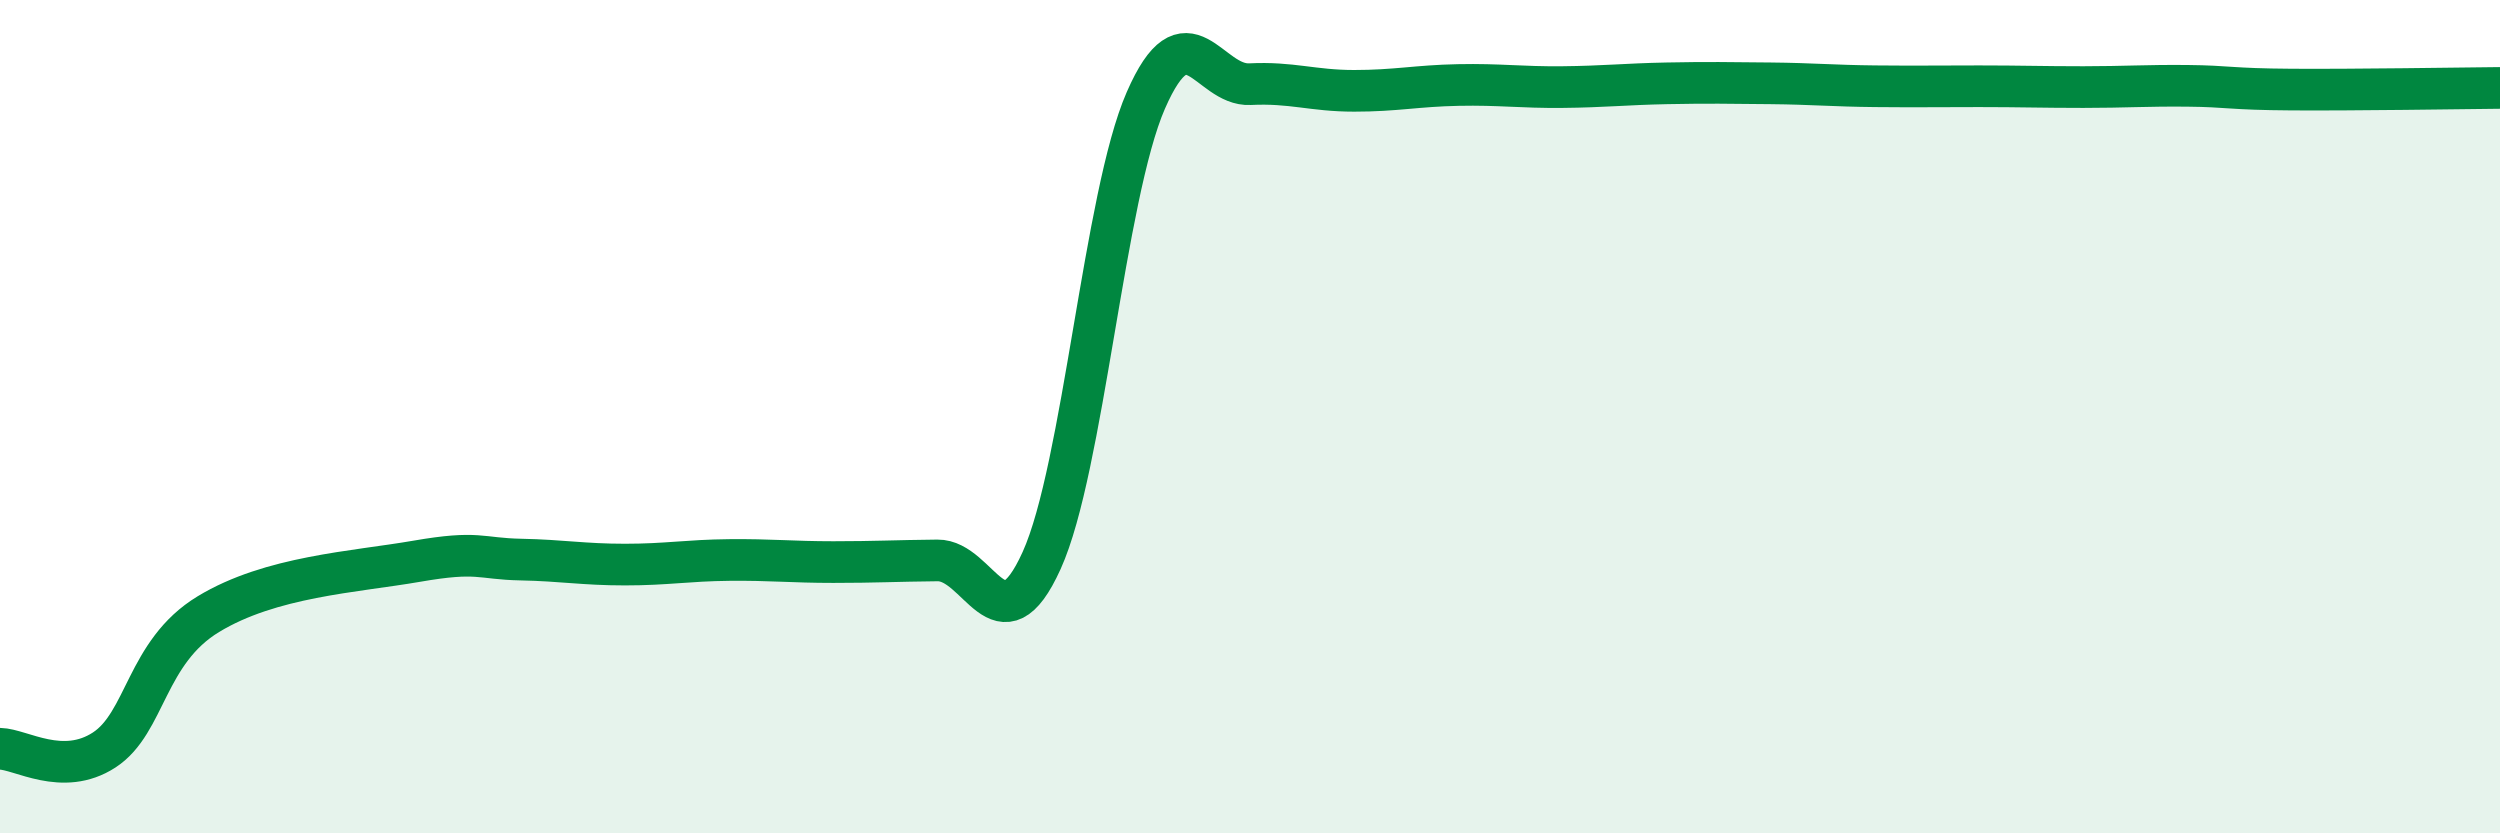
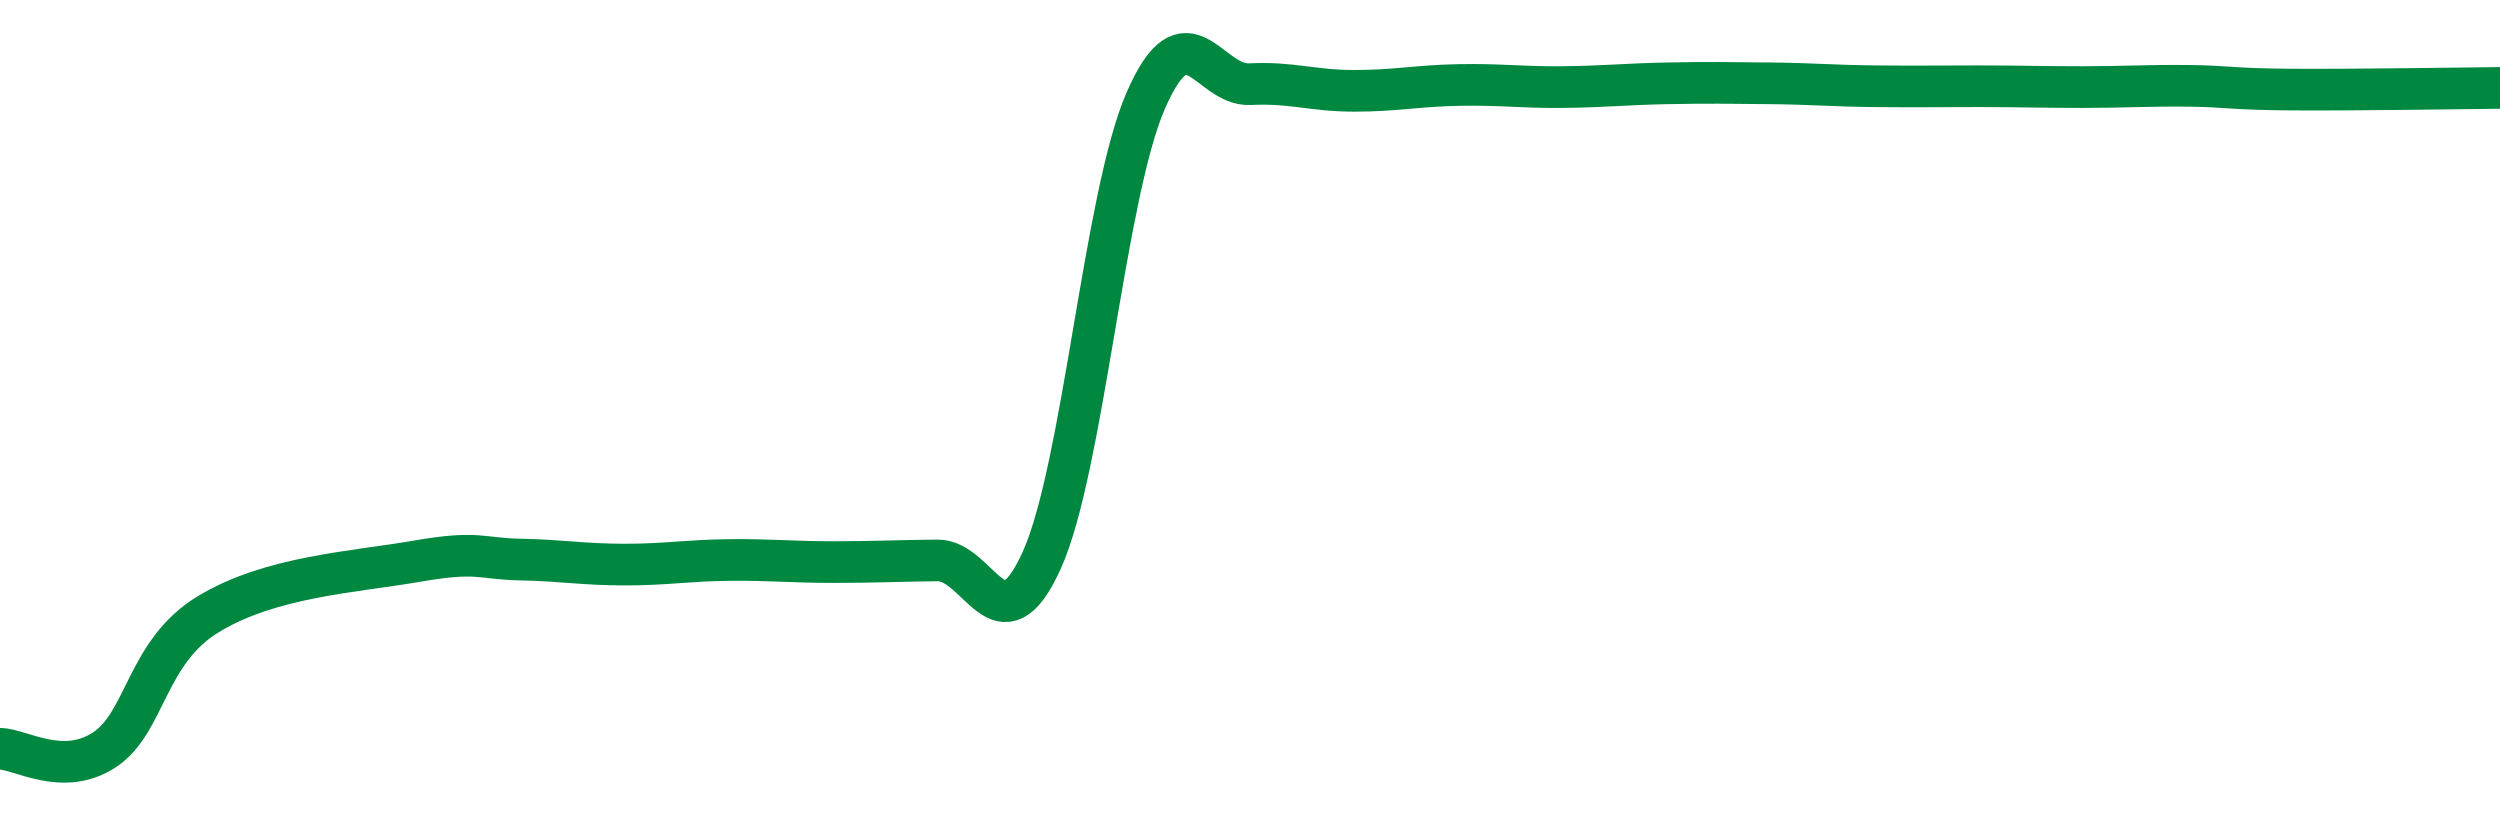
<svg xmlns="http://www.w3.org/2000/svg" width="60" height="20" viewBox="0 0 60 20">
-   <path d="M 0,17.97 C 0.5,17.98 1.5,18.65 2.5,18 C 3.5,17.35 3.5,15.65 5,14.74 C 6.5,13.83 8.5,13.73 10,13.47 C 11.5,13.21 11.5,13.41 12.5,13.43 C 13.5,13.45 14,13.55 15,13.55 C 16,13.55 16.5,13.45 17.5,13.44 C 18.5,13.43 19,13.49 20,13.49 C 21,13.49 21.5,13.46 22.5,13.45 C 23.5,13.44 24,15.66 25,13.45 C 26,11.24 26.5,4.7 27.5,2.41 C 28.5,0.12 29,2.07 30,2.02 C 31,1.97 31.5,2.18 32.5,2.18 C 33.5,2.18 34,2.06 35,2.04 C 36,2.02 36.5,2.1 37.5,2.09 C 38.5,2.08 39,2.02 40,2 C 41,1.98 41.5,1.99 42.5,2 C 43.5,2.01 44,2.06 45,2.07 C 46,2.08 46.5,2.07 47.5,2.07 C 48.5,2.07 49,2.09 50,2.09 C 51,2.09 51.5,2.05 52.5,2.06 C 53.5,2.07 53.5,2.14 55,2.15 C 56.5,2.16 59,2.12 60,2.11L60 20L0 20Z" fill="#008740" opacity="0.1" stroke-linecap="round" stroke-linejoin="round" />
  <path d="M 0,17.97 C 0.5,17.98 1.5,18.65 2.5,18 C 3.5,17.35 3.5,15.65 5,14.74 C 6.5,13.83 8.5,13.73 10,13.47 C 11.5,13.21 11.5,13.41 12.5,13.43 C 13.5,13.45 14,13.55 15,13.55 C 16,13.55 16.5,13.45 17.5,13.44 C 18.5,13.43 19,13.49 20,13.49 C 21,13.49 21.5,13.46 22.5,13.45 C 23.5,13.44 24,15.66 25,13.45 C 26,11.24 26.5,4.7 27.5,2.41 C 28.5,0.12 29,2.07 30,2.02 C 31,1.97 31.5,2.18 32.5,2.18 C 33.5,2.18 34,2.06 35,2.04 C 36,2.02 36.5,2.1 37.5,2.09 C 38.5,2.08 39,2.02 40,2 C 41,1.98 41.5,1.99 42.5,2 C 43.5,2.01 44,2.06 45,2.07 C 46,2.08 46.5,2.07 47.5,2.07 C 48.5,2.07 49,2.09 50,2.09 C 51,2.09 51.5,2.05 52.5,2.06 C 53.5,2.07 53.5,2.14 55,2.15 C 56.5,2.16 59,2.12 60,2.11" stroke="#008740" stroke-width="1" fill="none" stroke-linecap="round" stroke-linejoin="round" />
</svg>